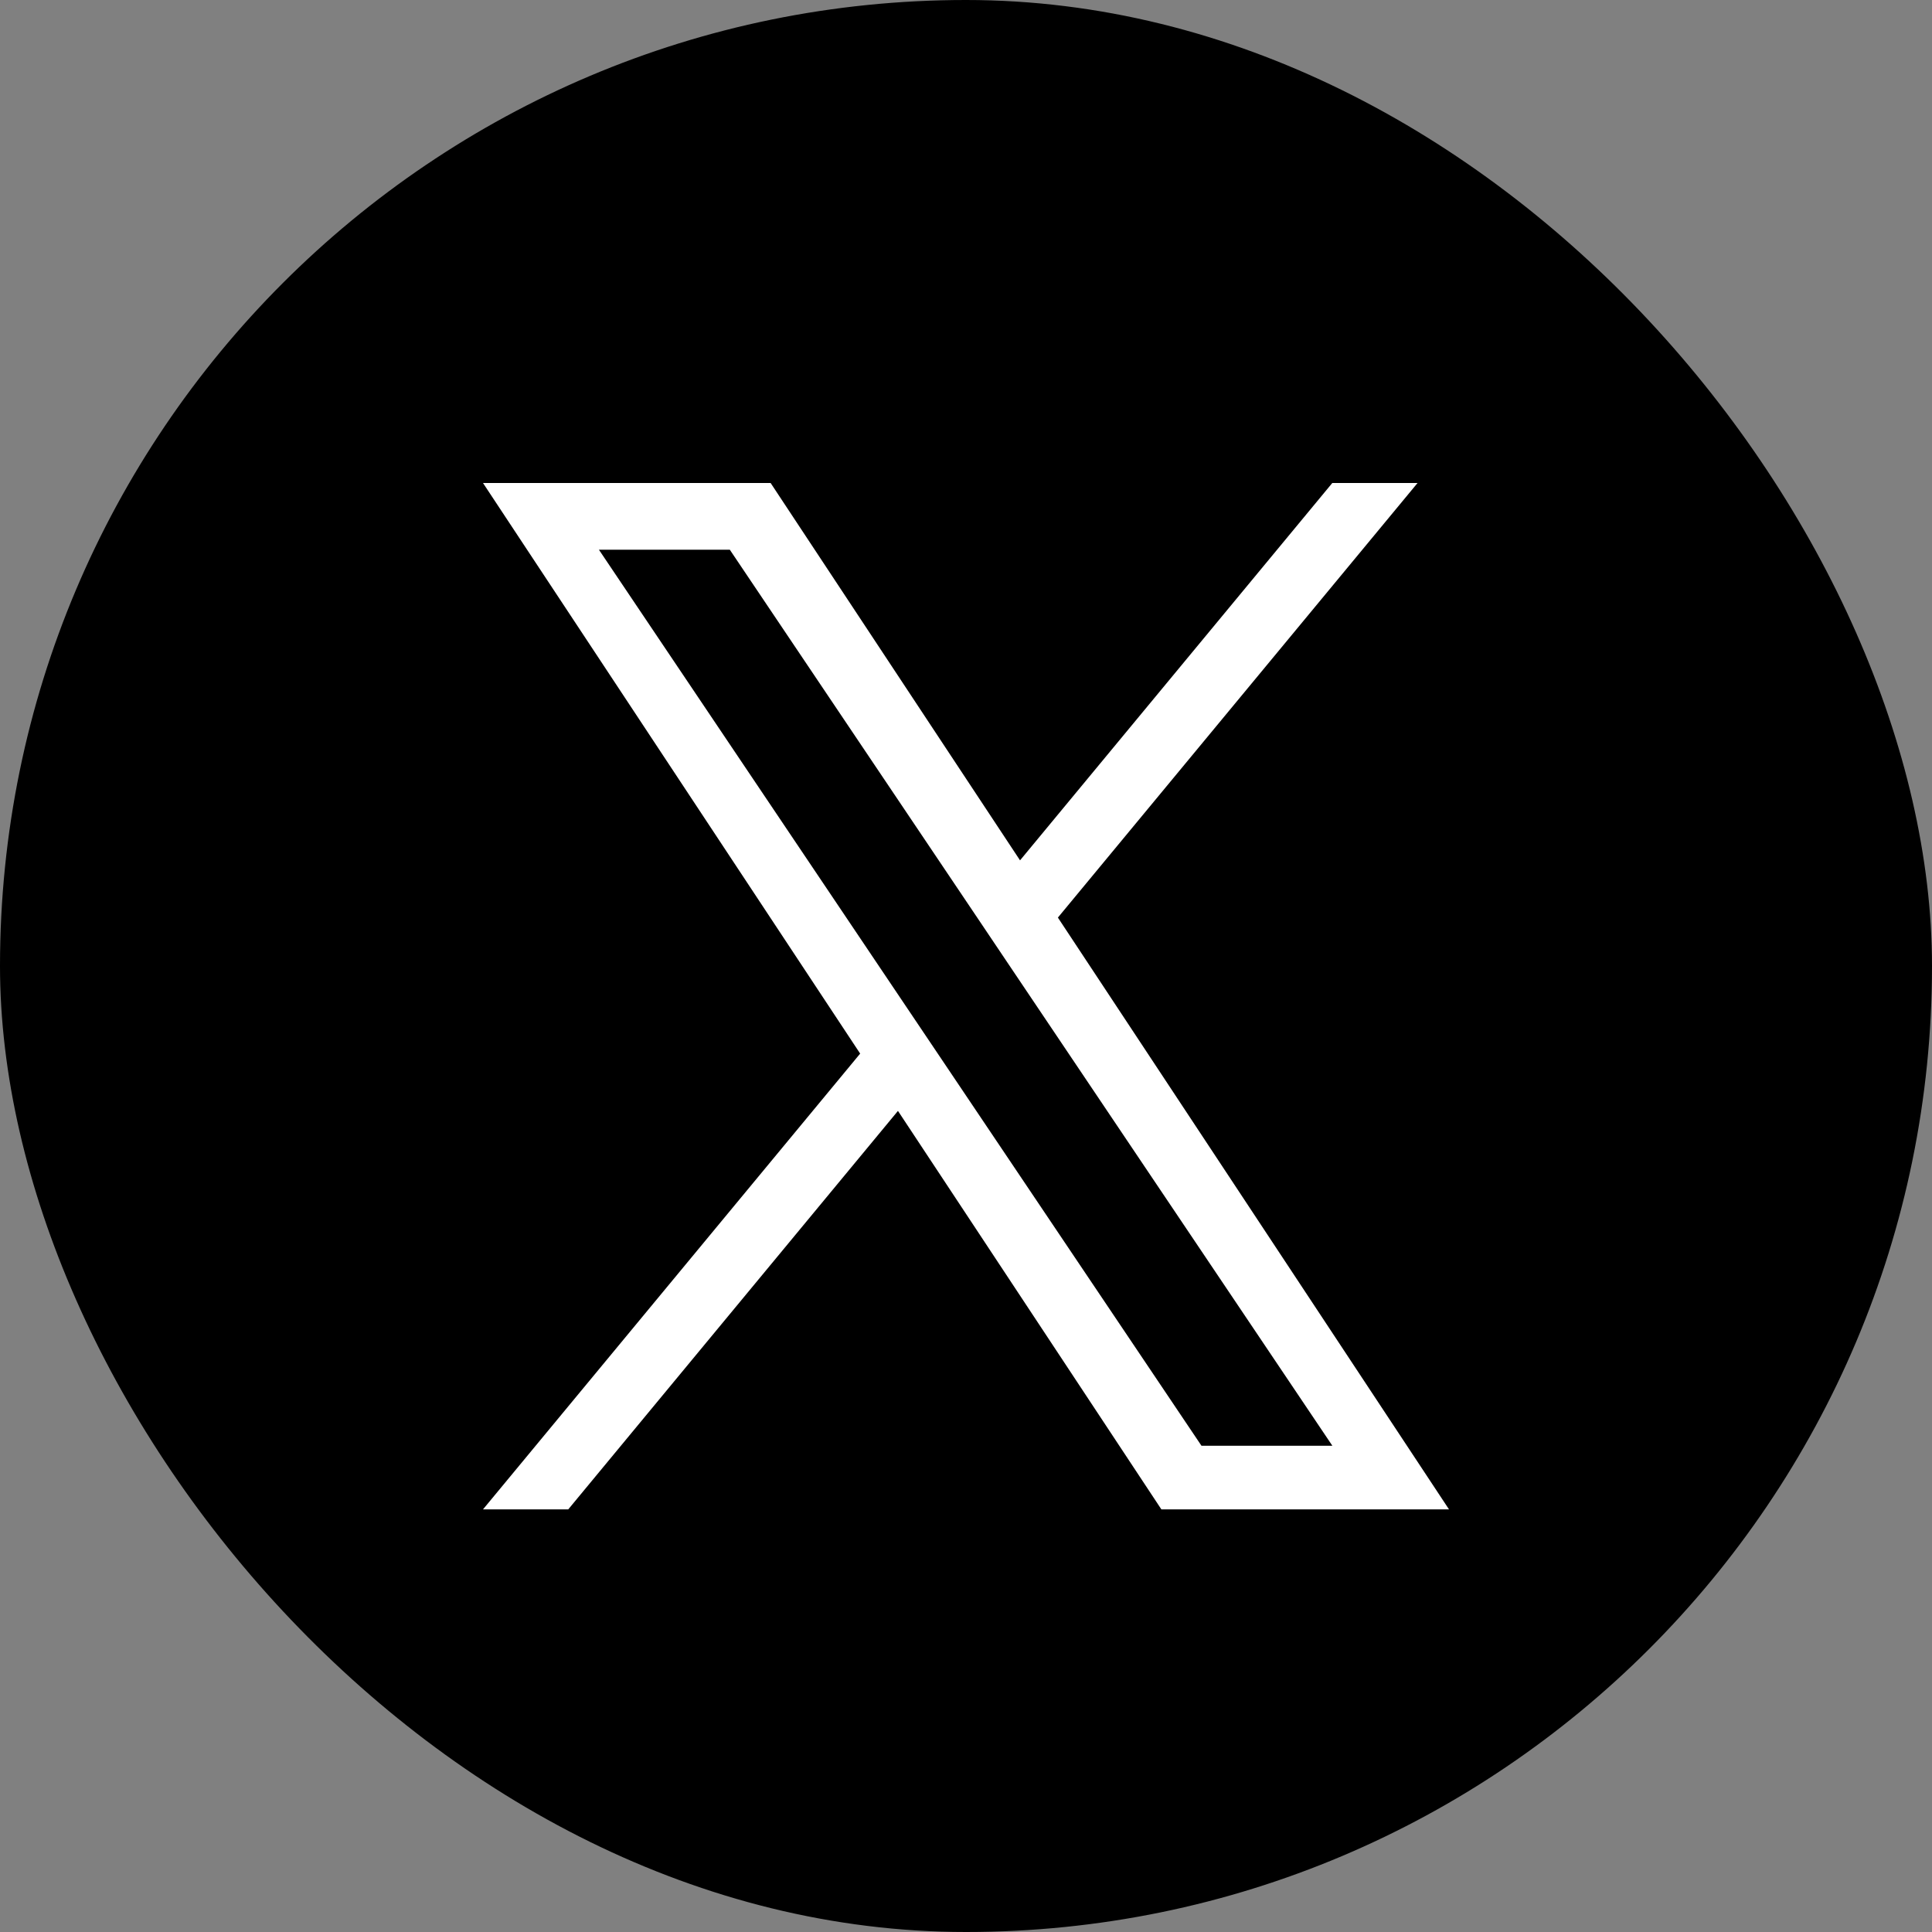
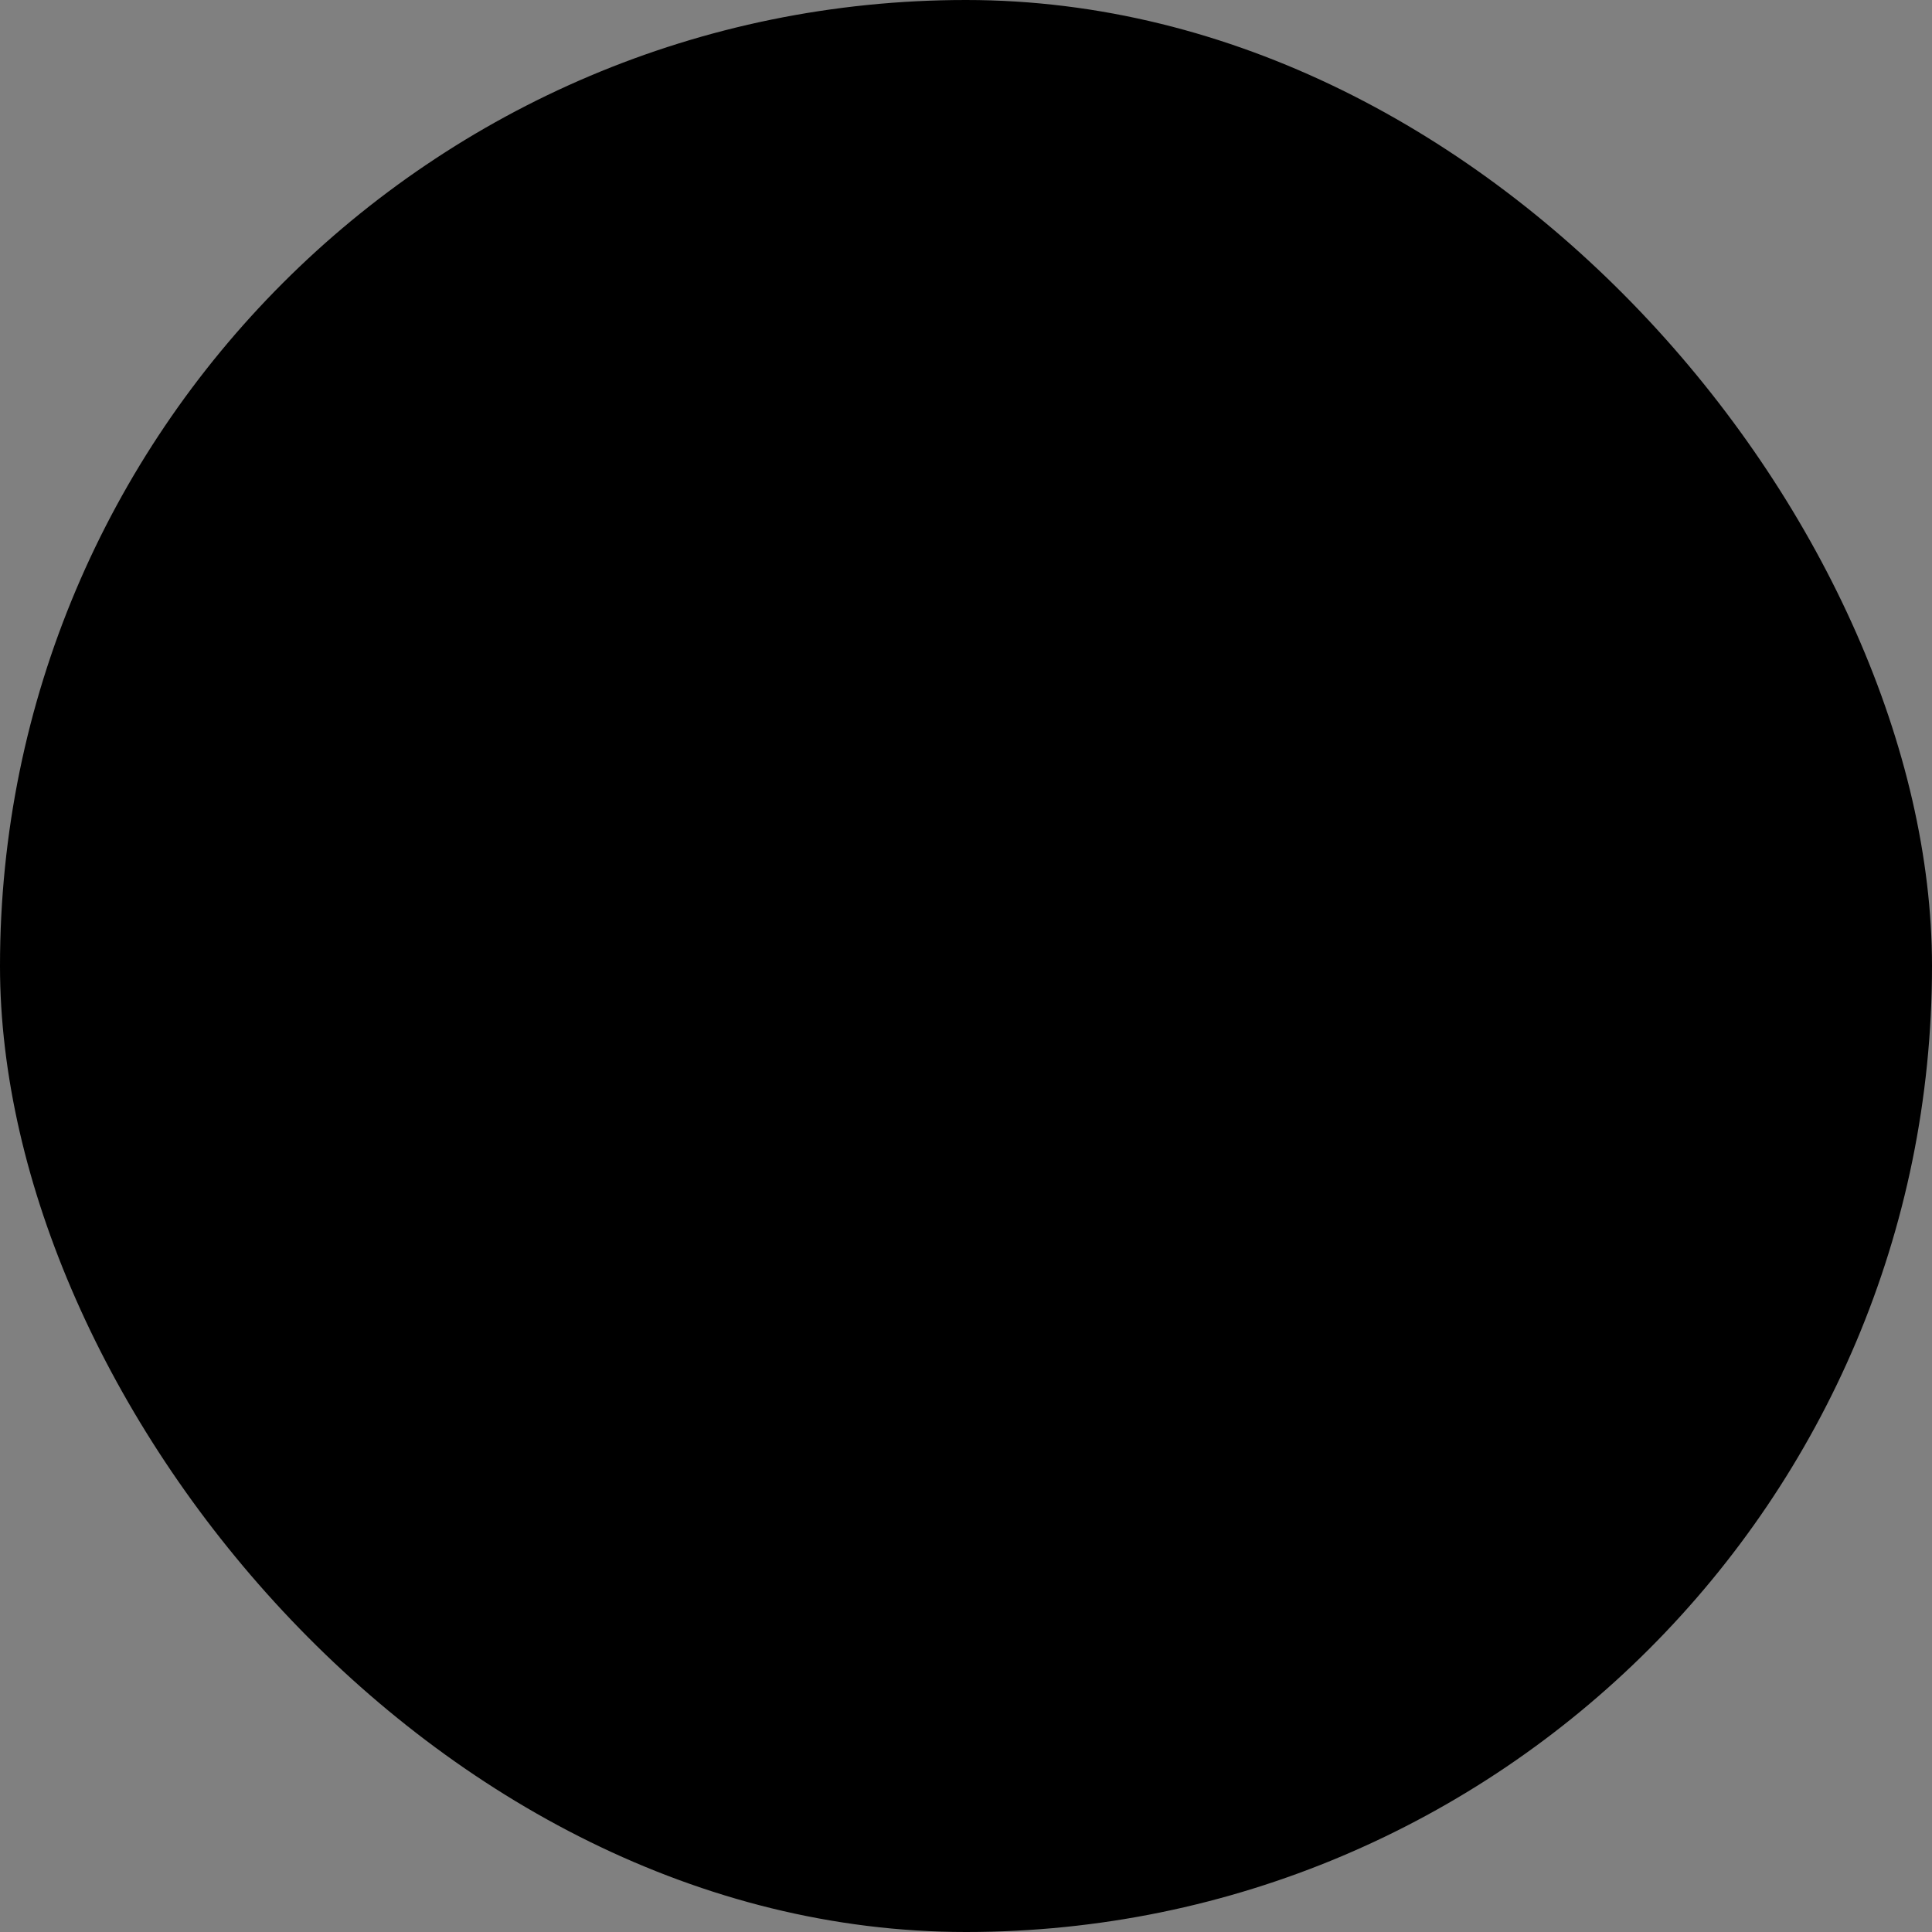
<svg xmlns="http://www.w3.org/2000/svg" width="32px" height="32px" viewBox="0 0 32 32" version="1.1">
  <rect x="0" y="0" width="32" height="32" fill="#808080" stroke="none" />
  <title>iconfinder_twitter_834708</title>
  <g id="Symbols" stroke="none" stroke-width="1" fill="none" fill-rule="evenodd">
    <g id="icon/authorable/social/follow" transform="translate(-48, -34)" fill-rule="nonzero">
      <g id="iconfinder_twitter_834708" transform="translate(48, 34)">
        <rect id="rect2990-1" fill="#000000" x="0" y="0" width="32" height="32" rx="16" />
-         <path d="M17.522,15.198 L23.479,8 L22.067,8 L16.895,14.25 L12.764,8 L8,8 L14.247,17.451 L8,25 L9.412,25 L14.873,18.4 L19.236,25 L24,25 L17.522,15.198 L17.522,15.198 Z M15.589,17.535 L14.956,16.594 L9.92,9.105 L12.088,9.105 L16.152,15.148 L16.785,16.09 L22.068,23.946 L19.9,23.946 L15.589,17.535 L15.589,17.535 Z" id="Shape" fill="#FFFFFF" />
      </g>
    </g>
  </g>
</svg>